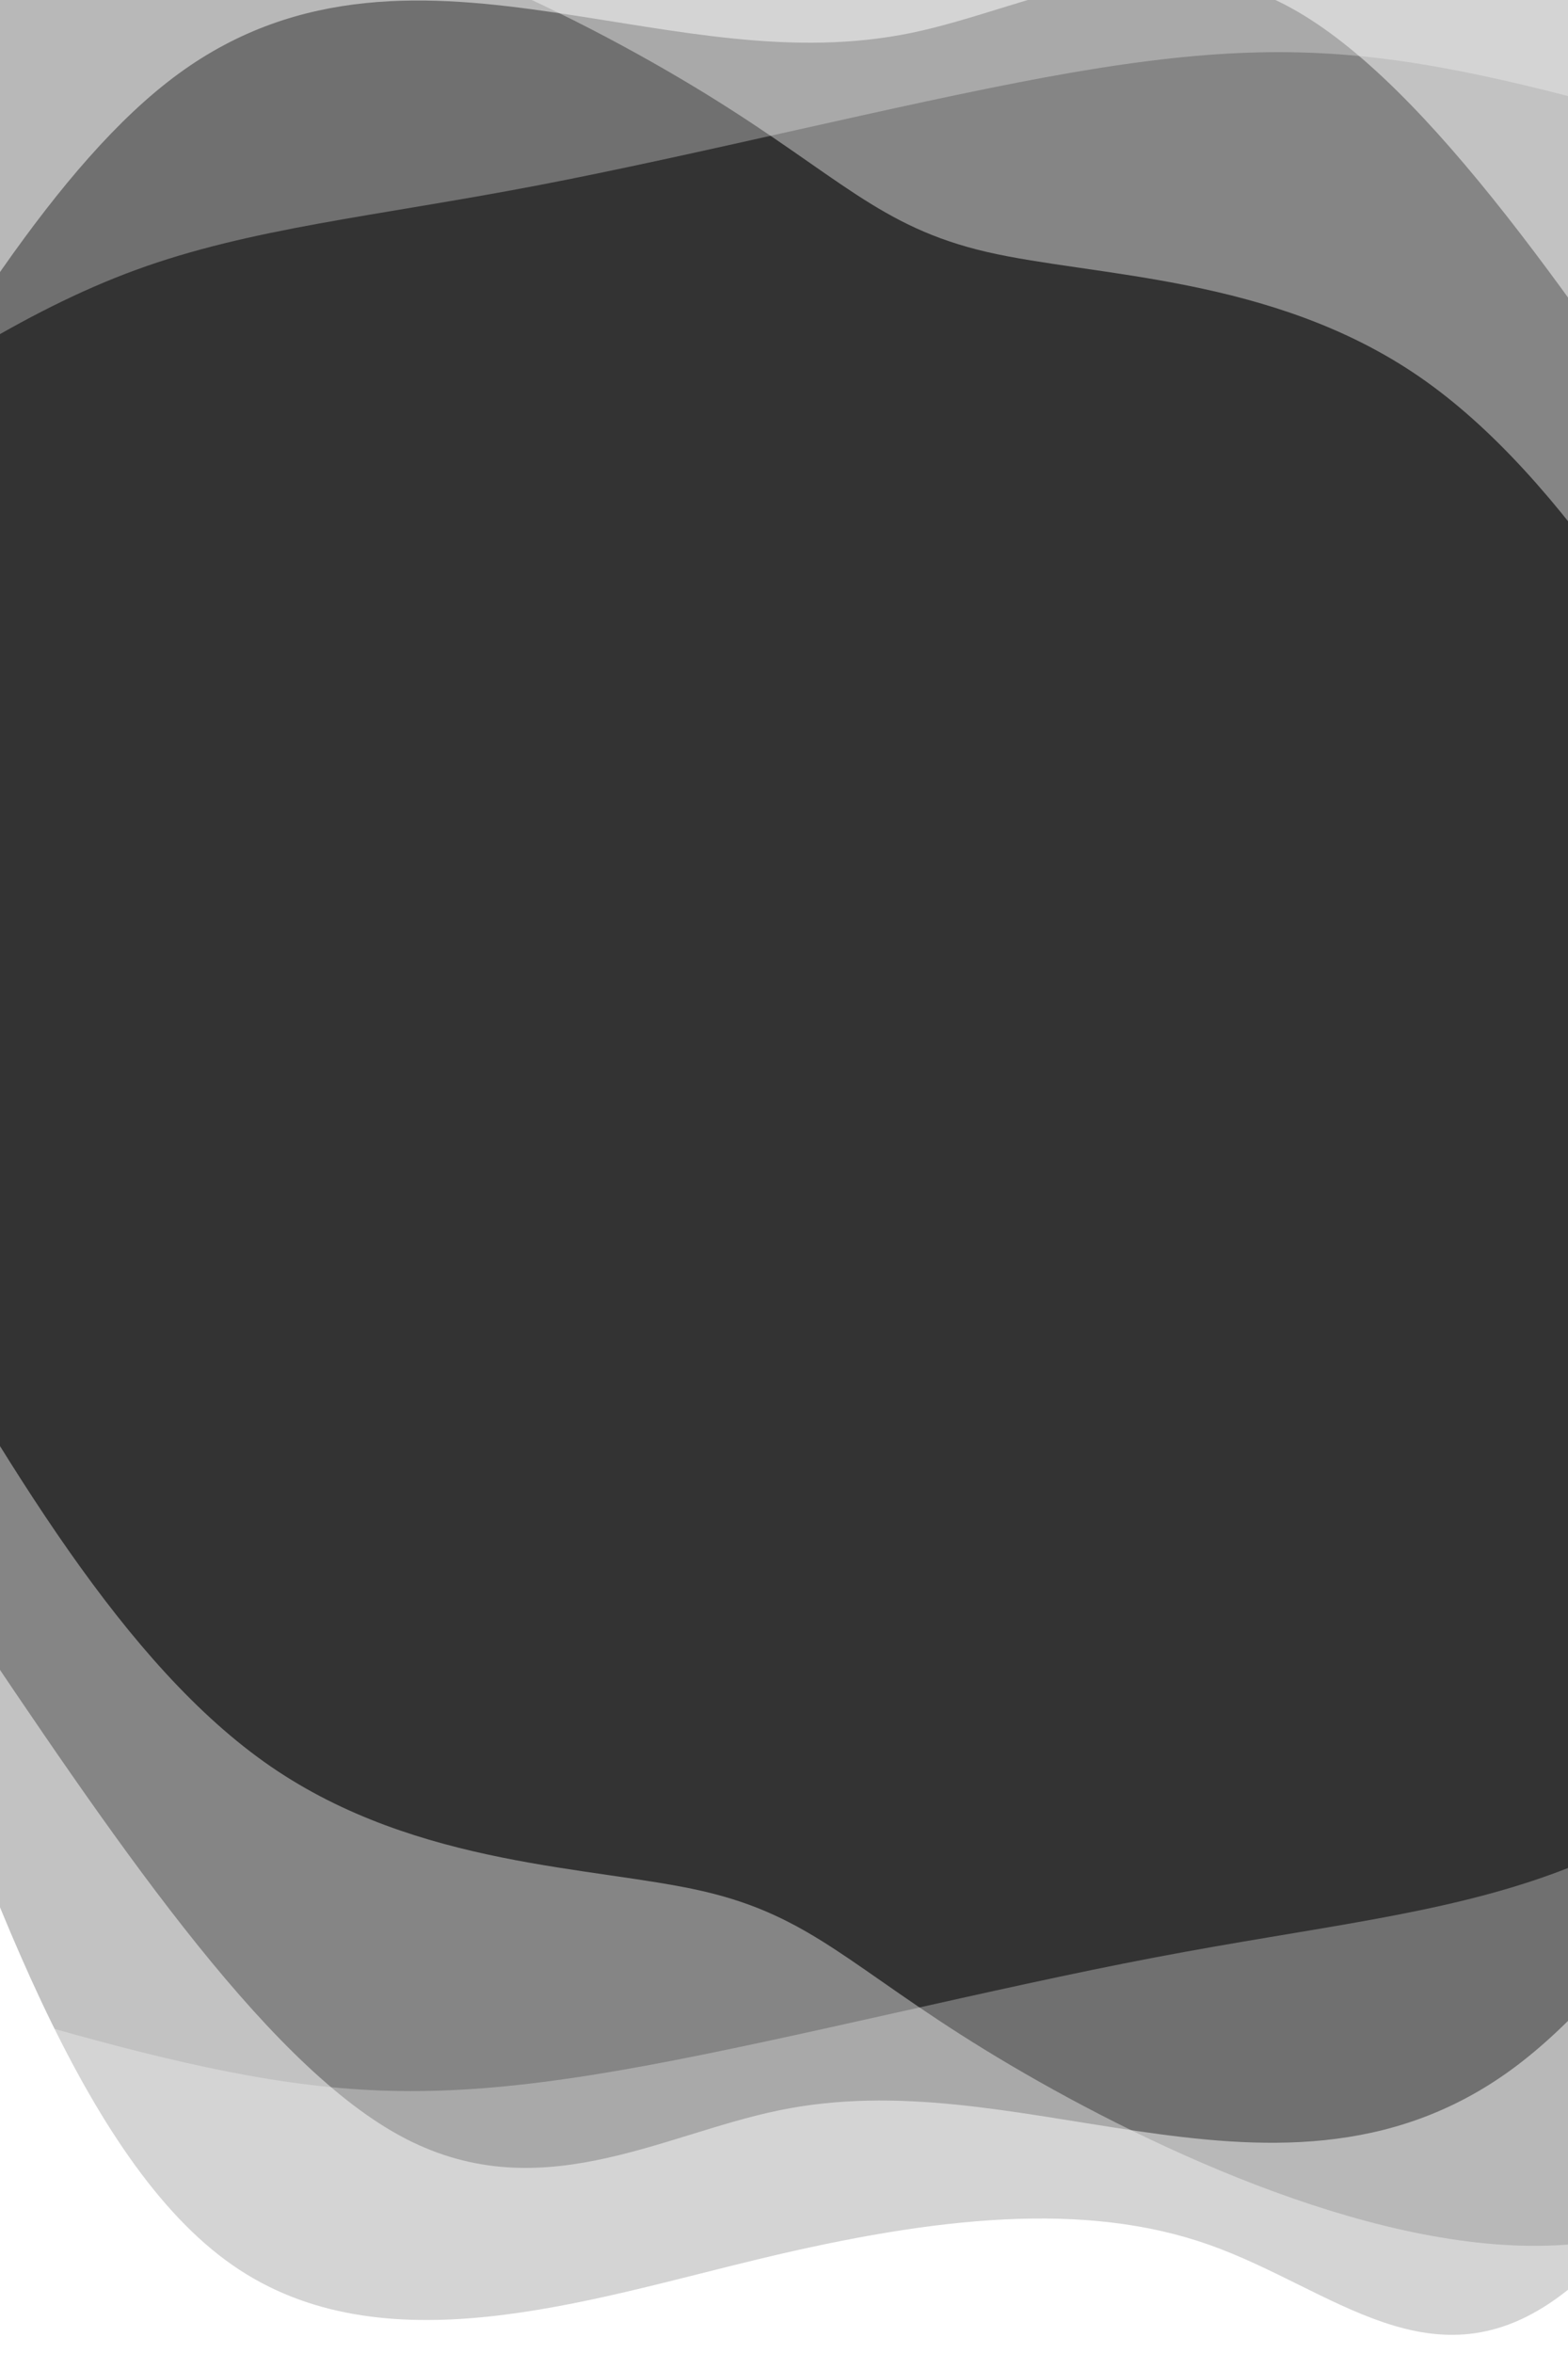
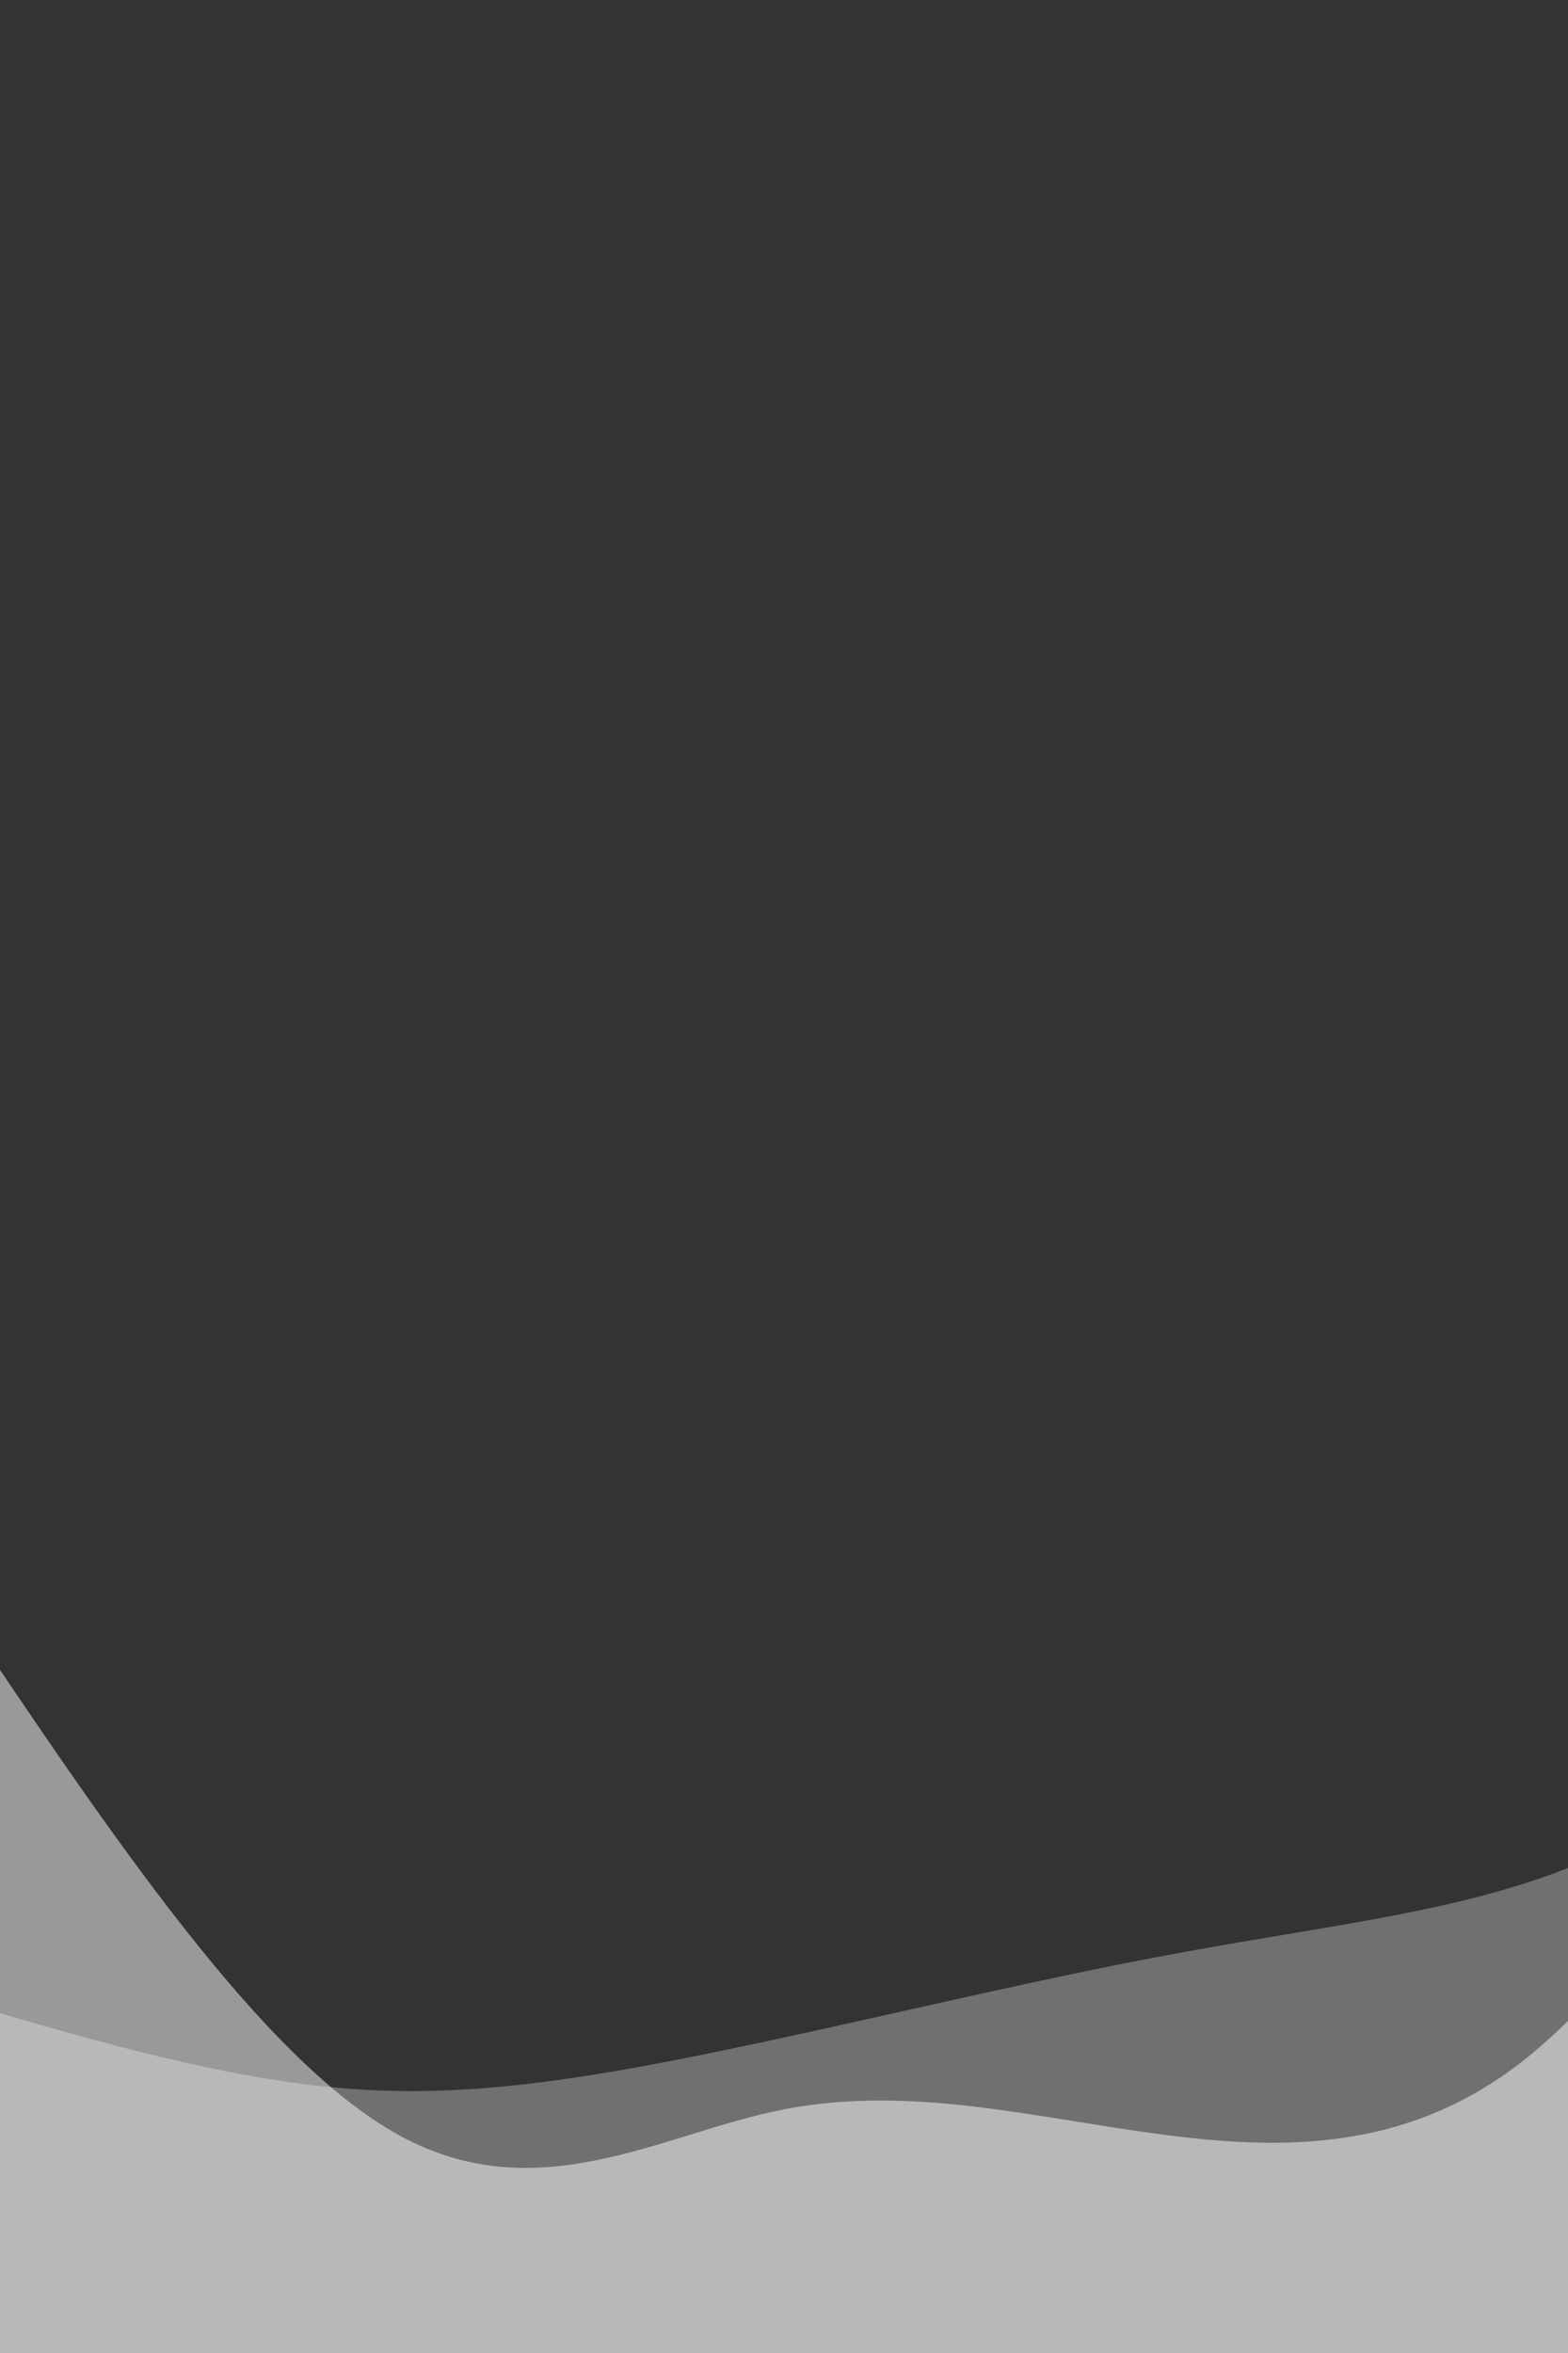
<svg xmlns="http://www.w3.org/2000/svg" version="1.2" viewBox="0 0 1200 1800" width="1200" height="1800">
  <rect x="0" y="0" width="1200" height="1800" fill="#333333" stroke="none" />
  <title>New Project</title>
  <style>
		.s0 { opacity: .3;fill: #ffffff } 
		.s1 { opacity: .4;fill: #ffffff } 
		.s2 { opacity: .5;fill: #ffffff } 
		.s3 { fill: #ffffff } 
	</style>
  <path class="s0" d="m-51.1 2214l7.8-686.6c91.2 26.9 182.4 53.8 265.3 65.5 82.9 11.8 157.5 8.4 271.2-12.5 113.8-20.9 266.6-59.4 390.2-82.9 123.7-23.6 218.2-32.3 305.8-64.4 87.6-32 168.4-87.3 249.1-142.6l-7.8 686.6z" />
-   <path class="s1" d="m-333.8 1645.4l248.8-682.9c89.9 155.8 179.8 311.6 292.3 388.9 112.6 77.3 247.7 76.2 330.6 95.3 82.9 19.1 113.4 58.4 215.5 121.1 102.1 62.7 275.6 148.9 417.5 150.2 141.8 1.3 251.9-82.2 362.1-165.8l-248.9 682.8z" />
  <path class="s2" d="m-32.4 1926.3v-697c116.4 173.3 232.7 346.6 338 404.2 105.2 57.7 199.4-0.4 290.5-19.1 91.1-18.8 179.1 1.8 273.4 15.7 94.2 13.8 194.6 20.8 287.5-47.1 92.8-67.9 178-210.8 263.3-353.7v697z" />
-   <path class="s3" d="m-84.8 1926.3v-697c74.1 211.9 148.2 423.9 262.9 503.6 114.7 79.6 270.1 27 404.5-5.2 134.4-32.2 247.8-44 342.7-10.5 95 33.5 171.5 112.1 269.7 38.3 98.3-73.8 218.2-300 338.2-526.2v697z" />
-   <path id="Layer copy" class="s0" d="m1344.5-574.4l-7.8 686.5c-91.2-26.8-182.3-53.7-265.2-65.5-83-11.7-157.6-8.4-271.3 12.5-113.7 21-266.6 59.4-390.2 83-123.7 23.6-218.1 32.3-305.8 64.3-87.6 32-168.3 87.3-249.1 142.6l7.8-686.5z" />
-   <path id="Layer copy 2" class="s1" d="m1627.2-5.8l-248.8 682.8c-89.9-155.8-179.8-311.5-292.3-388.9-112.5-77.3-247.7-76.2-330.6-95.3-82.8-19.1-113.4-58.3-215.5-121.1-102.1-62.7-275.6-148.9-417.5-150.2-141.8-1.3-251.9 82.3-362 165.9l248.8-682.9z" />
-   <path id="Layer copy 3" class="s2" d="m1325.8-286.8v697.1c-116.3-173.3-232.7-346.7-337.9-404.3-105.3-57.6-199.5 0.4-290.6 19.2-91.1 18.7-179.1-1.9-273.3-15.7-94.3-13.8-194.7-20.9-287.5 47-92.9 68-178.1 210.9-263.3 353.8v-697.1z" />
  <path id="Layer copy 4" class="s3" d="m1378.3-286.8v697.1c-74.1-212-148.2-424-263-503.6-114.7-79.7-270.1-27-404.5 5.2-134.4 32.2-247.8 43.9-342.7 10.4-95-33.4-171.5-112.1-269.7-38.3-98.2 73.8-218.2 300-338.2 526.3v-697.1z" />
</svg>